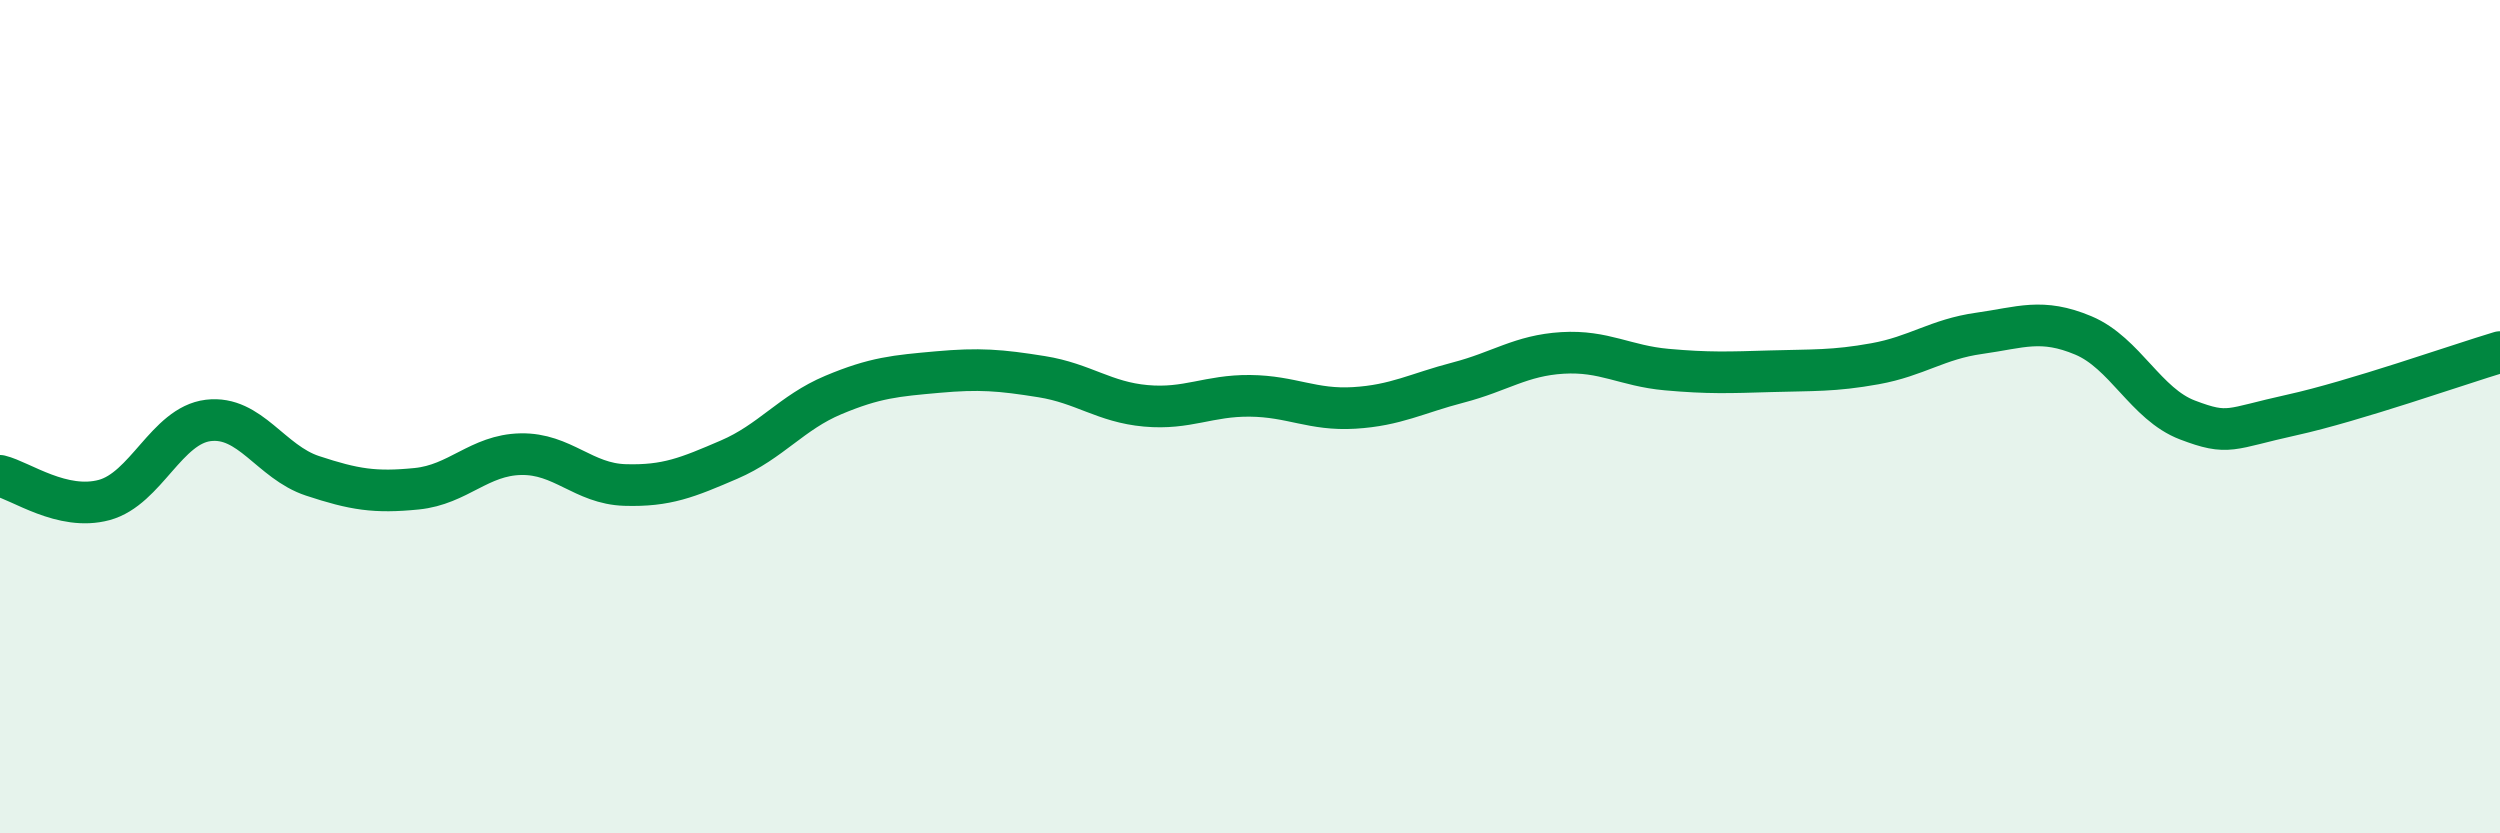
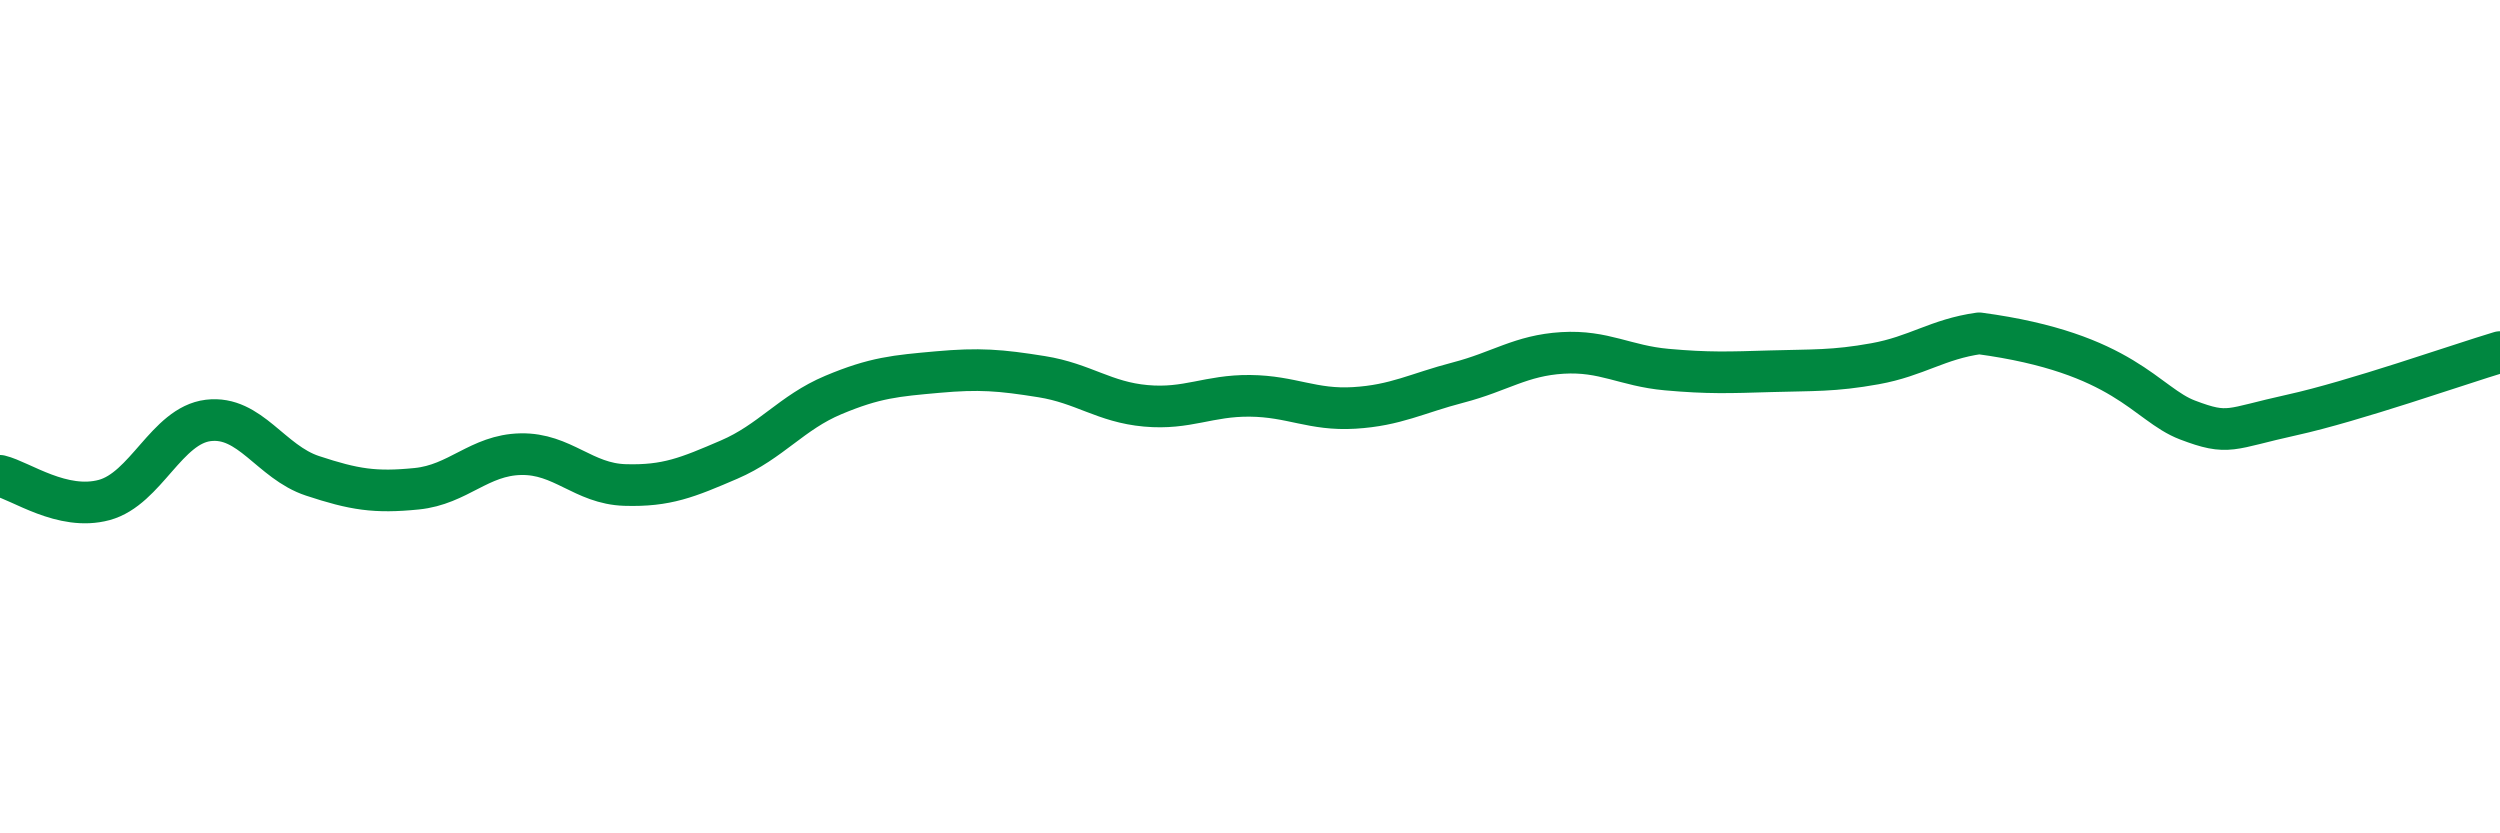
<svg xmlns="http://www.w3.org/2000/svg" width="60" height="20" viewBox="0 0 60 20">
-   <path d="M 0,11.42 C 0.5,11.54 1.5,12.27 2.5,12 C 3.5,11.73 4,10.21 5,10.09 C 6,9.97 6.5,11.09 7.5,11.42 C 8.5,11.75 9,11.83 10,11.73 C 11,11.63 11.5,10.92 12.5,10.9 C 13.5,10.88 14,11.61 15,11.64 C 16,11.67 16.5,11.46 17.5,11.03 C 18.5,10.6 19,9.9 20,9.48 C 21,9.06 21.5,9.02 22.5,8.93 C 23.5,8.84 24,8.88 25,9.04 C 26,9.2 26.5,9.65 27.5,9.74 C 28.5,9.83 29,9.49 30,9.5 C 31,9.51 31.5,9.85 32.5,9.79 C 33.5,9.73 34,9.44 35,9.18 C 36,8.92 36.5,8.53 37.5,8.47 C 38.5,8.41 39,8.78 40,8.87 C 41,8.96 41.5,8.94 42.5,8.91 C 43.5,8.88 44,8.91 45,8.73 C 46,8.55 46.5,8.14 47.5,8 C 48.5,7.86 49,7.63 50,8.05 C 51,8.47 51.5,9.7 52.5,10.08 C 53.5,10.46 53.5,10.29 55,9.96 C 56.5,9.63 59,8.75 60,8.45L60 20L0 20Z" fill="#008740" opacity="0.1" stroke-linecap="round" stroke-linejoin="round" />
-   <path d="M 0,11.42 C 0.5,11.54 1.5,12.27 2.5,12 C 3.5,11.73 4,10.21 5,10.09 C 6,9.97 6.5,11.09 7.5,11.42 C 8.5,11.75 9,11.83 10,11.73 C 11,11.63 11.5,10.92 12.5,10.9 C 13.5,10.88 14,11.61 15,11.64 C 16,11.67 16.5,11.46 17.5,11.03 C 18.5,10.6 19,9.9 20,9.48 C 21,9.06 21.5,9.02 22.5,8.93 C 23.5,8.84 24,8.88 25,9.04 C 26,9.2 26.5,9.65 27.5,9.74 C 28.5,9.83 29,9.49 30,9.5 C 31,9.51 31.5,9.85 32.5,9.79 C 33.5,9.73 34,9.44 35,9.18 C 36,8.92 36.5,8.53 37.5,8.47 C 38.5,8.41 39,8.78 40,8.87 C 41,8.96 41.5,8.94 42.5,8.91 C 43.5,8.88 44,8.91 45,8.73 C 46,8.55 46.5,8.14 47.5,8 C 48.5,7.86 49,7.63 50,8.05 C 51,8.47 51.5,9.7 52.5,10.08 C 53.5,10.46 53.5,10.29 55,9.96 C 56.5,9.63 59,8.75 60,8.45" stroke="#008740" stroke-width="1" fill="none" stroke-linecap="round" stroke-linejoin="round" />
+   <path d="M 0,11.42 C 0.5,11.54 1.5,12.27 2.5,12 C 3.5,11.73 4,10.21 5,10.09 C 6,9.97 6.5,11.09 7.5,11.42 C 8.5,11.75 9,11.83 10,11.73 C 11,11.63 11.5,10.92 12.5,10.9 C 13.5,10.88 14,11.61 15,11.64 C 16,11.67 16.5,11.46 17.5,11.03 C 18.5,10.6 19,9.9 20,9.48 C 21,9.06 21.5,9.02 22.5,8.93 C 23.5,8.84 24,8.88 25,9.04 C 26,9.2 26.5,9.65 27.5,9.74 C 28.5,9.83 29,9.49 30,9.5 C 31,9.51 31.5,9.85 32.5,9.79 C 33.5,9.73 34,9.44 35,9.18 C 36,8.92 36.5,8.53 37.5,8.47 C 38.5,8.41 39,8.78 40,8.87 C 41,8.96 41.5,8.94 42.5,8.91 C 43.5,8.88 44,8.91 45,8.73 C 46,8.55 46.5,8.14 47.5,8 C 51,8.47 51.5,9.7 52.5,10.08 C 53.5,10.46 53.5,10.29 55,9.96 C 56.5,9.63 59,8.75 60,8.45" stroke="#008740" stroke-width="1" fill="none" stroke-linecap="round" stroke-linejoin="round" />
</svg>